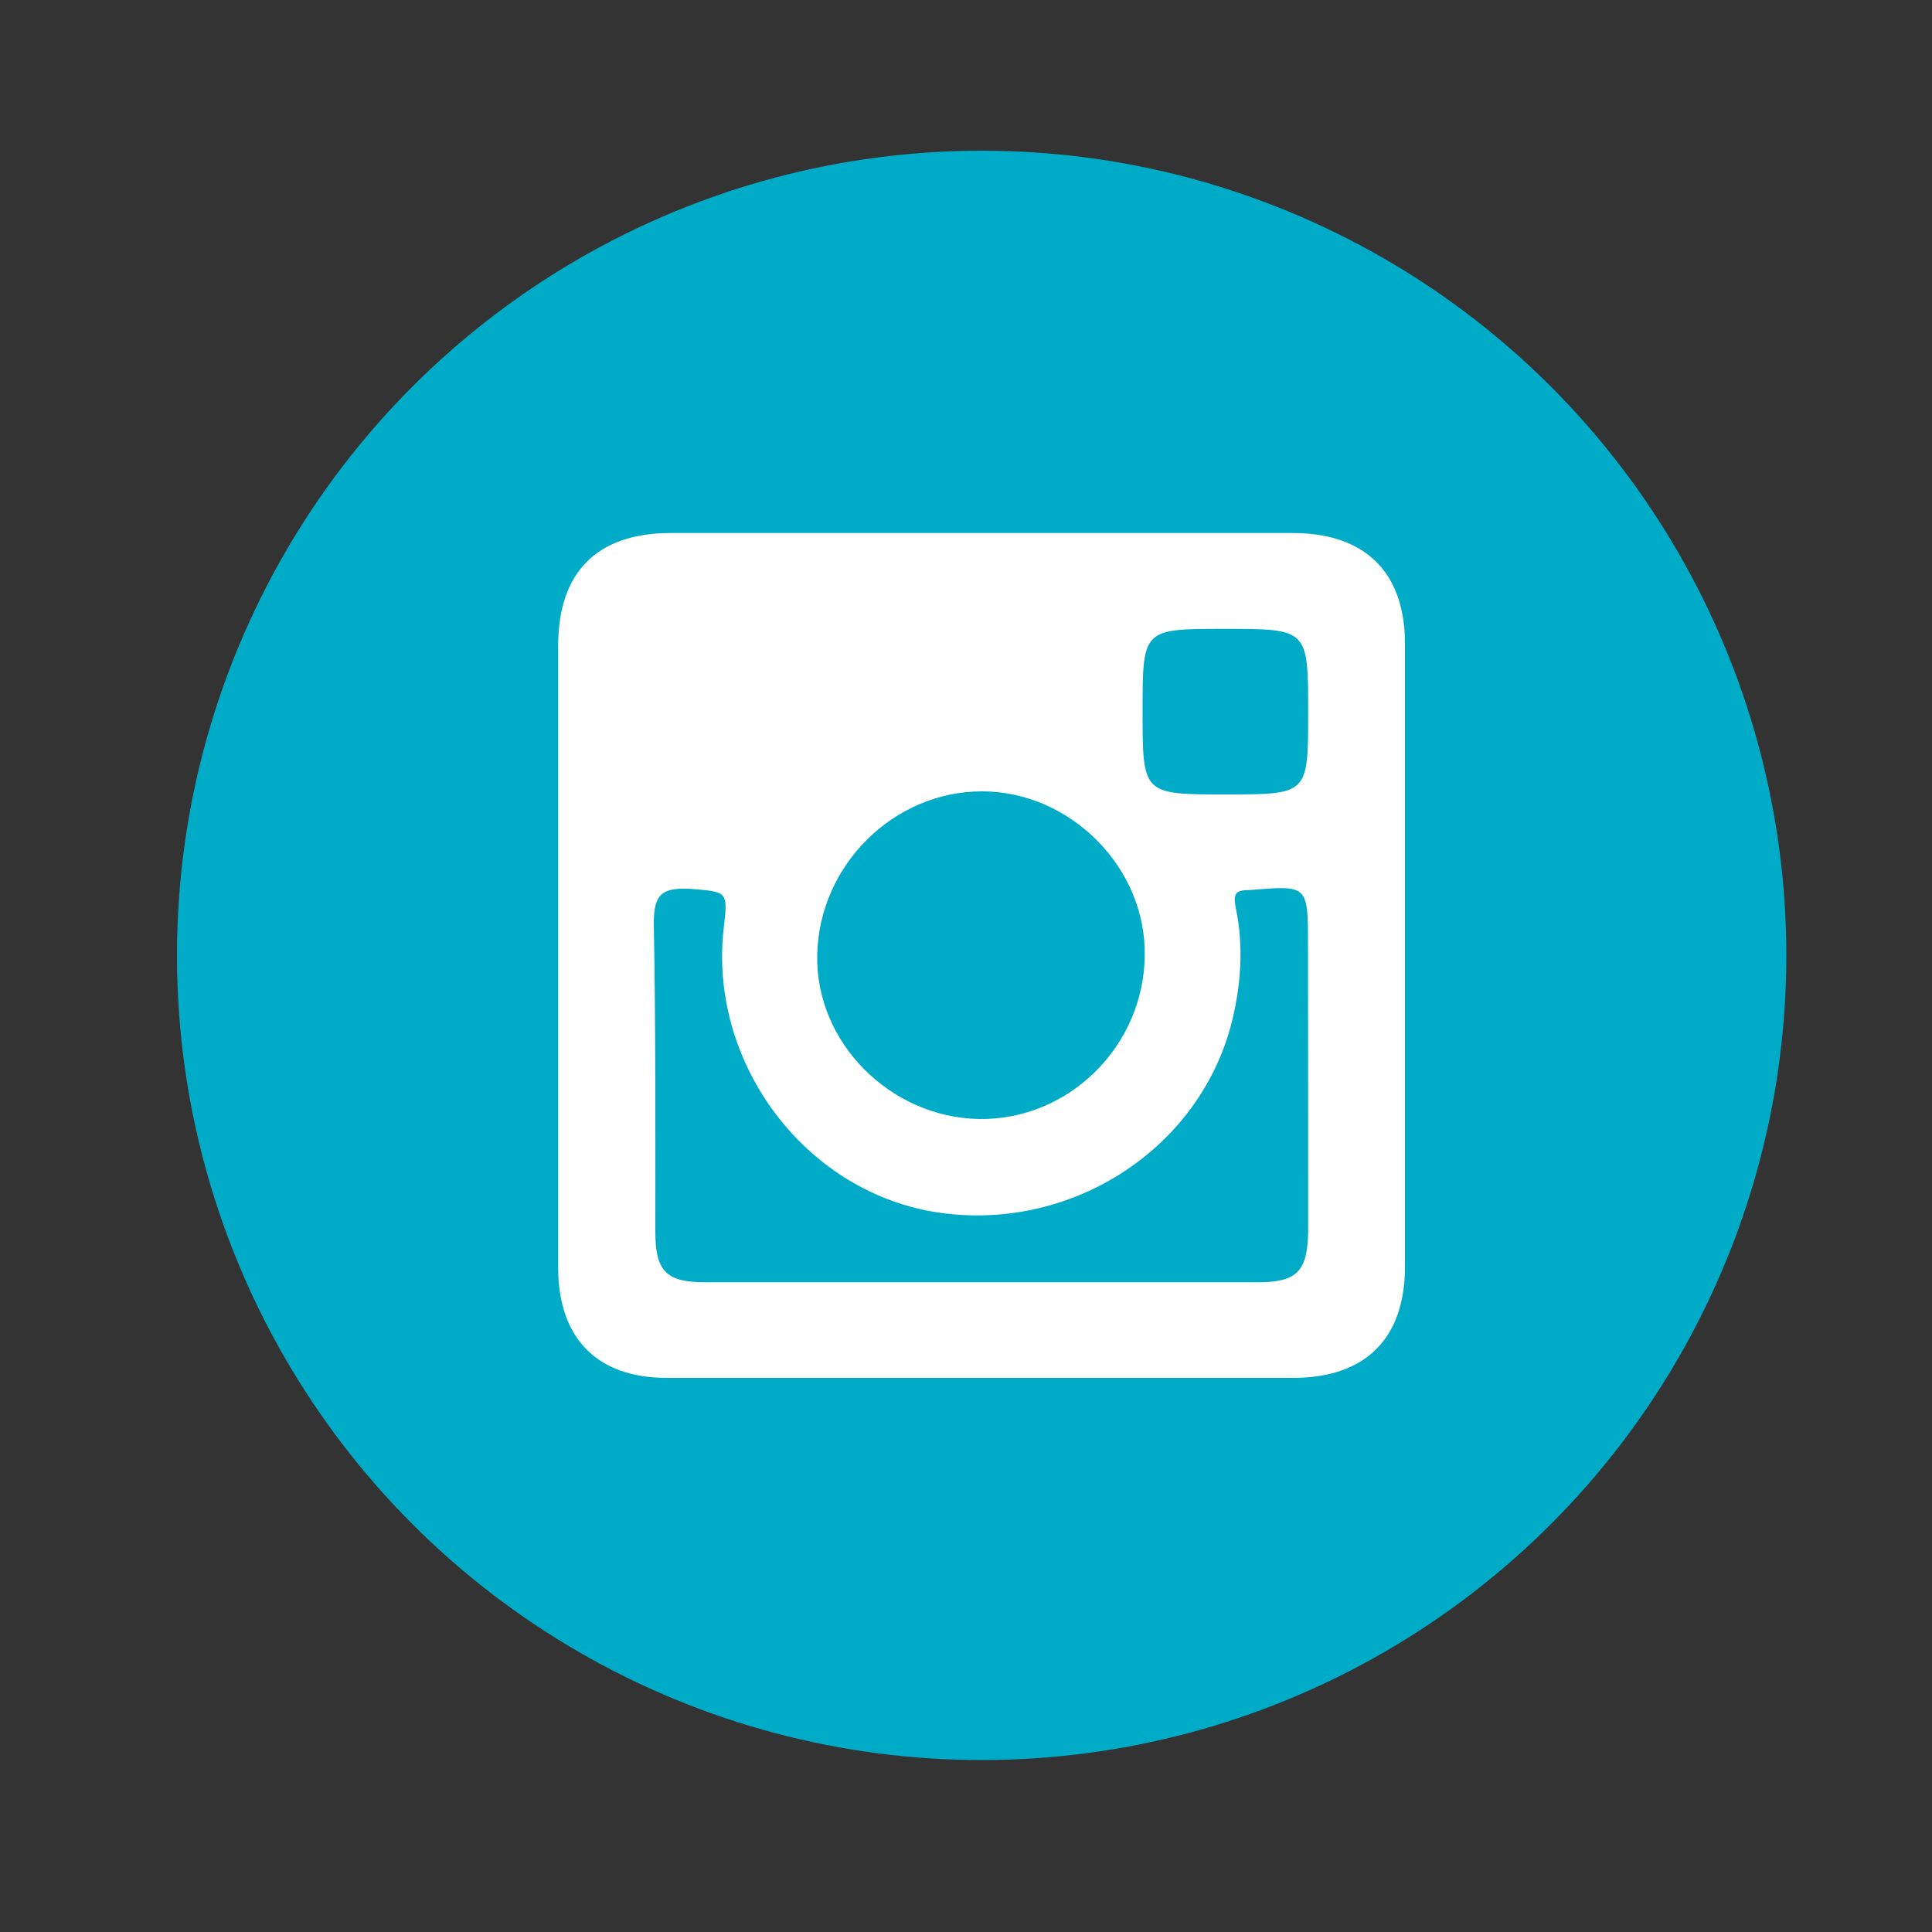
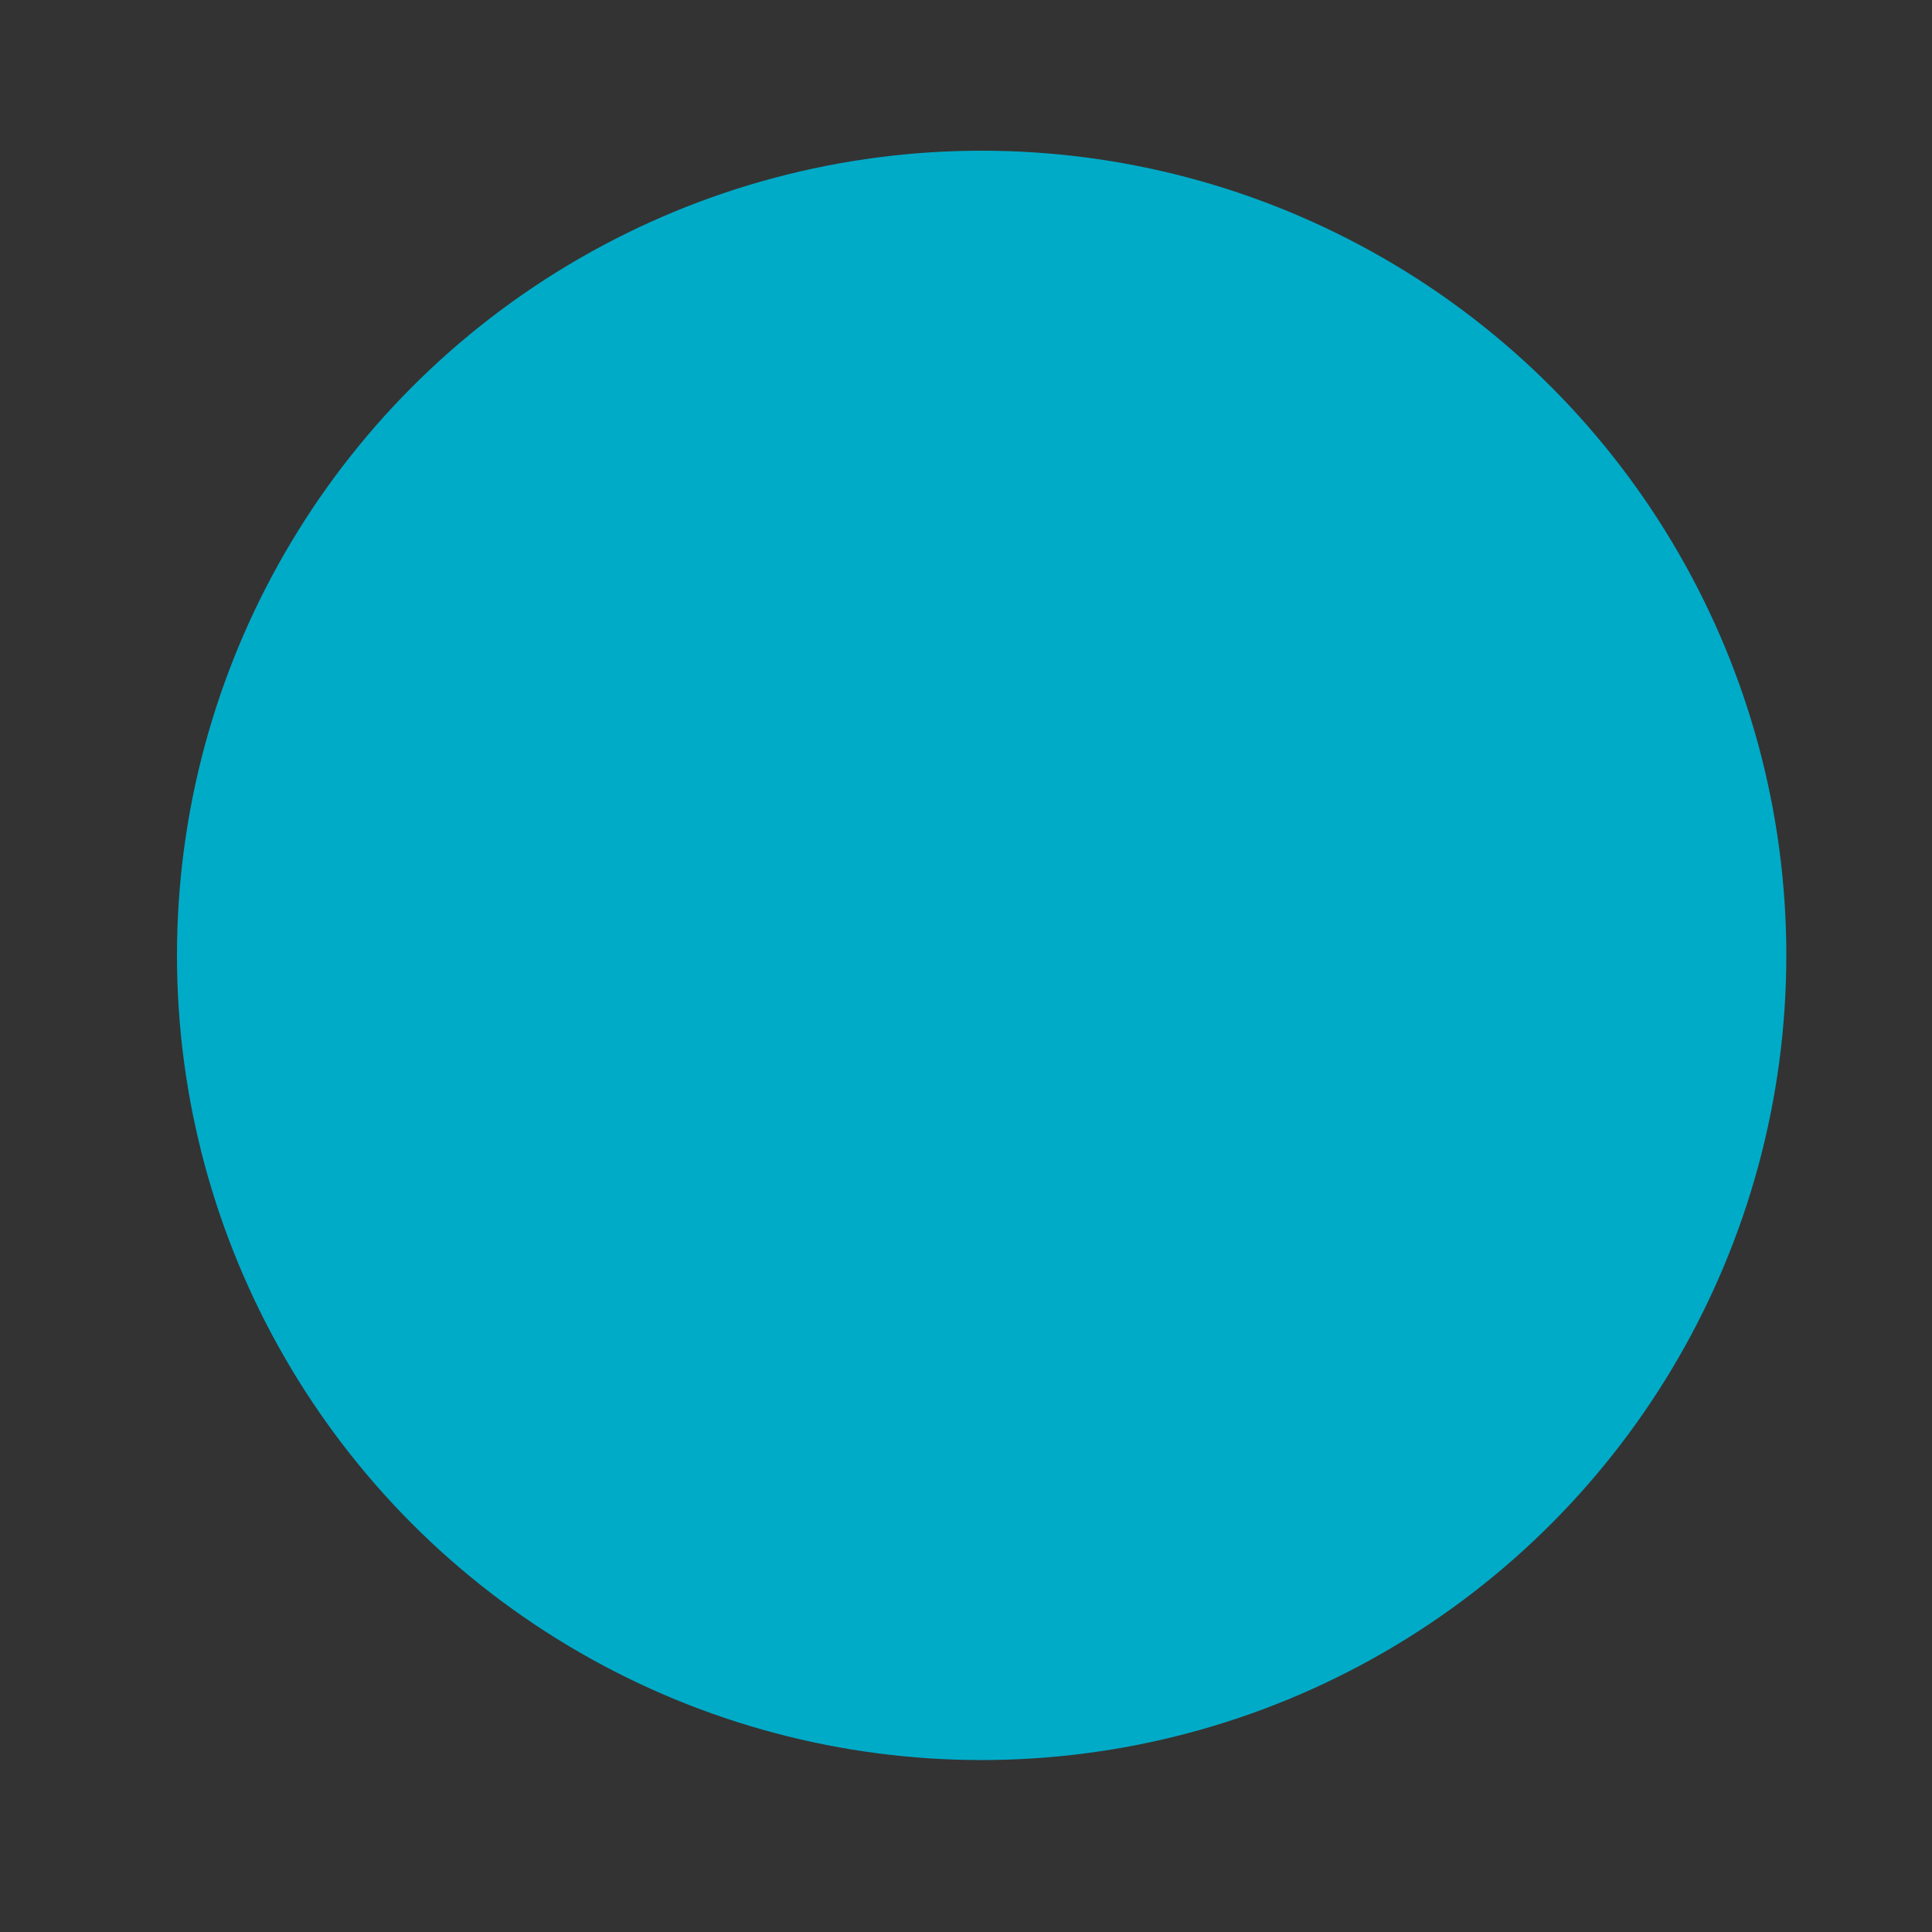
<svg xmlns="http://www.w3.org/2000/svg" id="Layer_1" x="0px" y="0px" viewBox="0 0 100 100" style="enable-background:new 0 0 100 100;" xml:space="preserve">
  <rect x="0" y="0" width="100" height="100" fill="#333333" stroke="none" />
  <style type="text/css">	.st0{fill-rule:evenodd;clip-rule:evenodd;fill:#00ABC8;}	.st1{fill:#FFFFFF;}	.st2{fill-rule:evenodd;clip-rule:evenodd;fill:#FFFFFF;}	.st3{fill:#00ABC8;}	.st4{fill-rule:evenodd;clip-rule:evenodd;fill:#95785E;}</style>
  <g>
    <circle class="st0" cx="50.81" cy="49.45" r="41.65" />
    <g>
      <g>
-         <path class="st2" d="M66.92,27.59c-10.73,0-21.49,0-32.21,0c-3.83,0-5.82,2.04-5.82,5.85c0,5.33,0,10.65,0,16.01    c0,5.33,0,10.78,0,16.15c0,3.7,2.04,5.72,5.63,5.72c10.84,0,21.6,0,32.4,0c3.74,0,5.8-2.02,5.8-5.76c0-10.78,0-21.47,0-32.25    C72.72,29.63,70.66,27.59,66.92,27.59z M63.37,32.55c4.34,0,4.34,0,4.34,4.34c0,4.23,0,4.23-4.27,4.23c-4.3,0-4.3,0-4.3-4.3    C59.14,32.55,59.14,32.55,63.37,32.55z M50.83,40.96c4.57,0,8.5,3.95,8.42,8.5c-0.04,4.68-3.93,8.53-8.57,8.46    c-4.61-0.08-8.5-3.98-8.38-8.53C42.41,44.77,46.26,40.96,50.83,40.96z M67.71,63.76c-0.04,2.04-0.57,2.61-2.6,2.61    c-4.78,0-9.56,0-14.33,0c-4.74,0-9.52,0-14.29,0c-2,0-2.57-0.57-2.57-2.61c0-5.29,0.02-10.65-0.08-15.97    c0-1.51,0.42-1.83,1.81-1.79c2,0.17,2.04,0.08,1.81,2.04c-0.78,6.74,3.91,13.33,10.57,14.63c6.87,1.3,13.75-2.81,15.63-9.4    c0.57-2.06,0.74-4.27,0.3-6.29c-0.15-0.78,0.04-0.91,0.72-0.91c3.02-0.25,3.02-0.28,3.02,2.85    C67.71,53.79,67.71,58.8,67.71,63.76z" />
-       </g>
+         </g>
    </g>
  </g>
</svg>